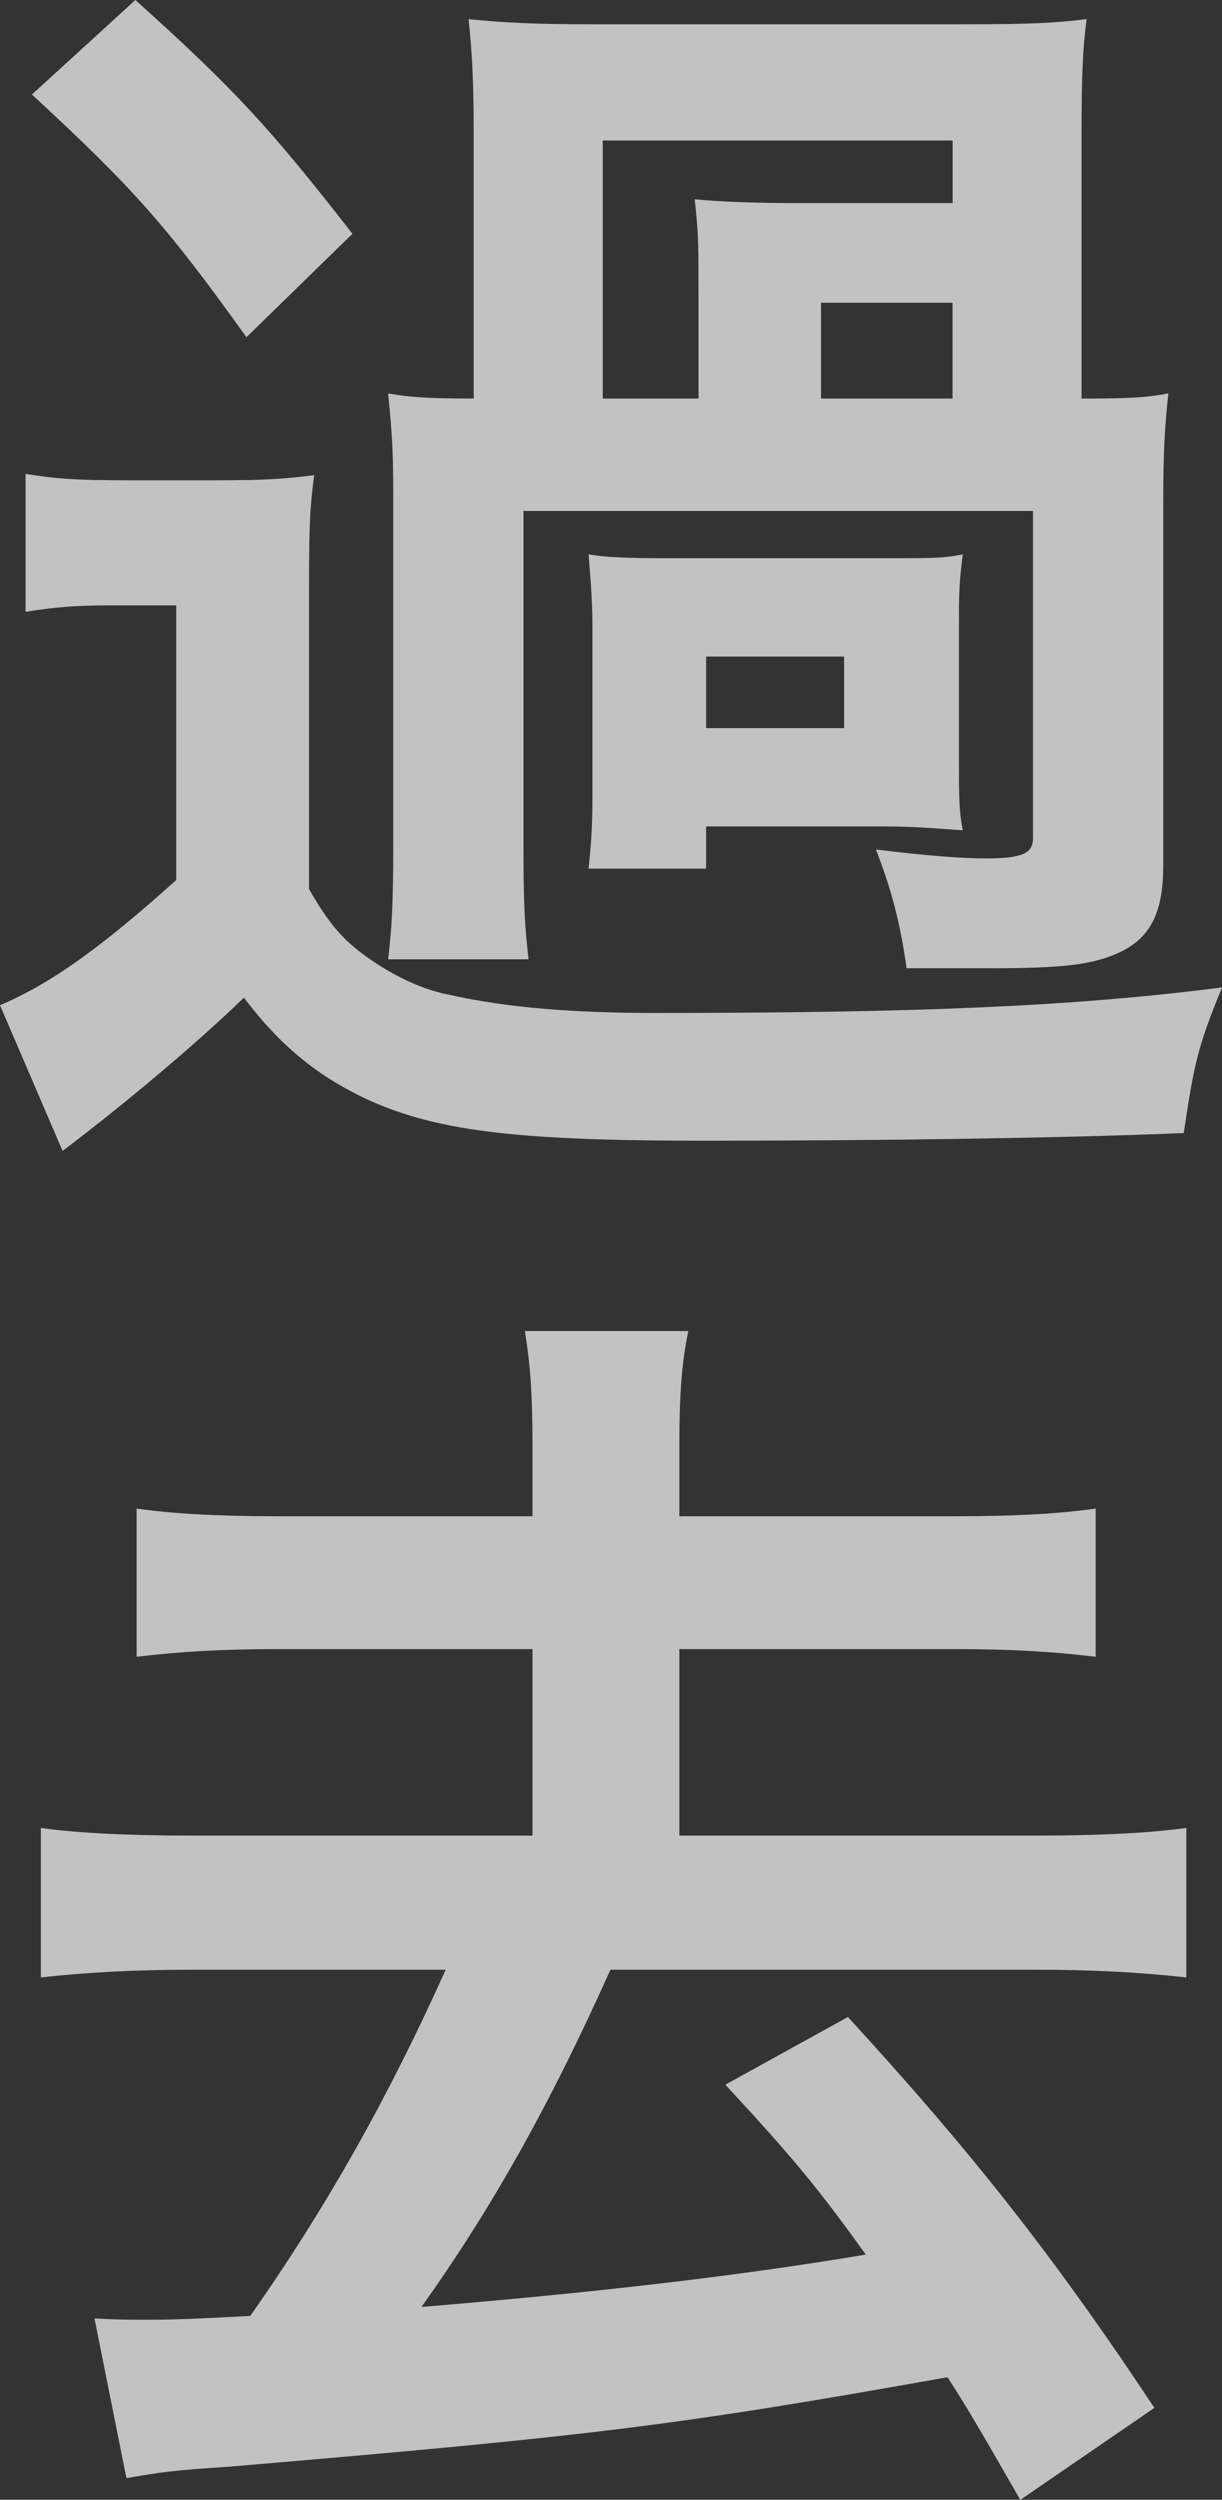
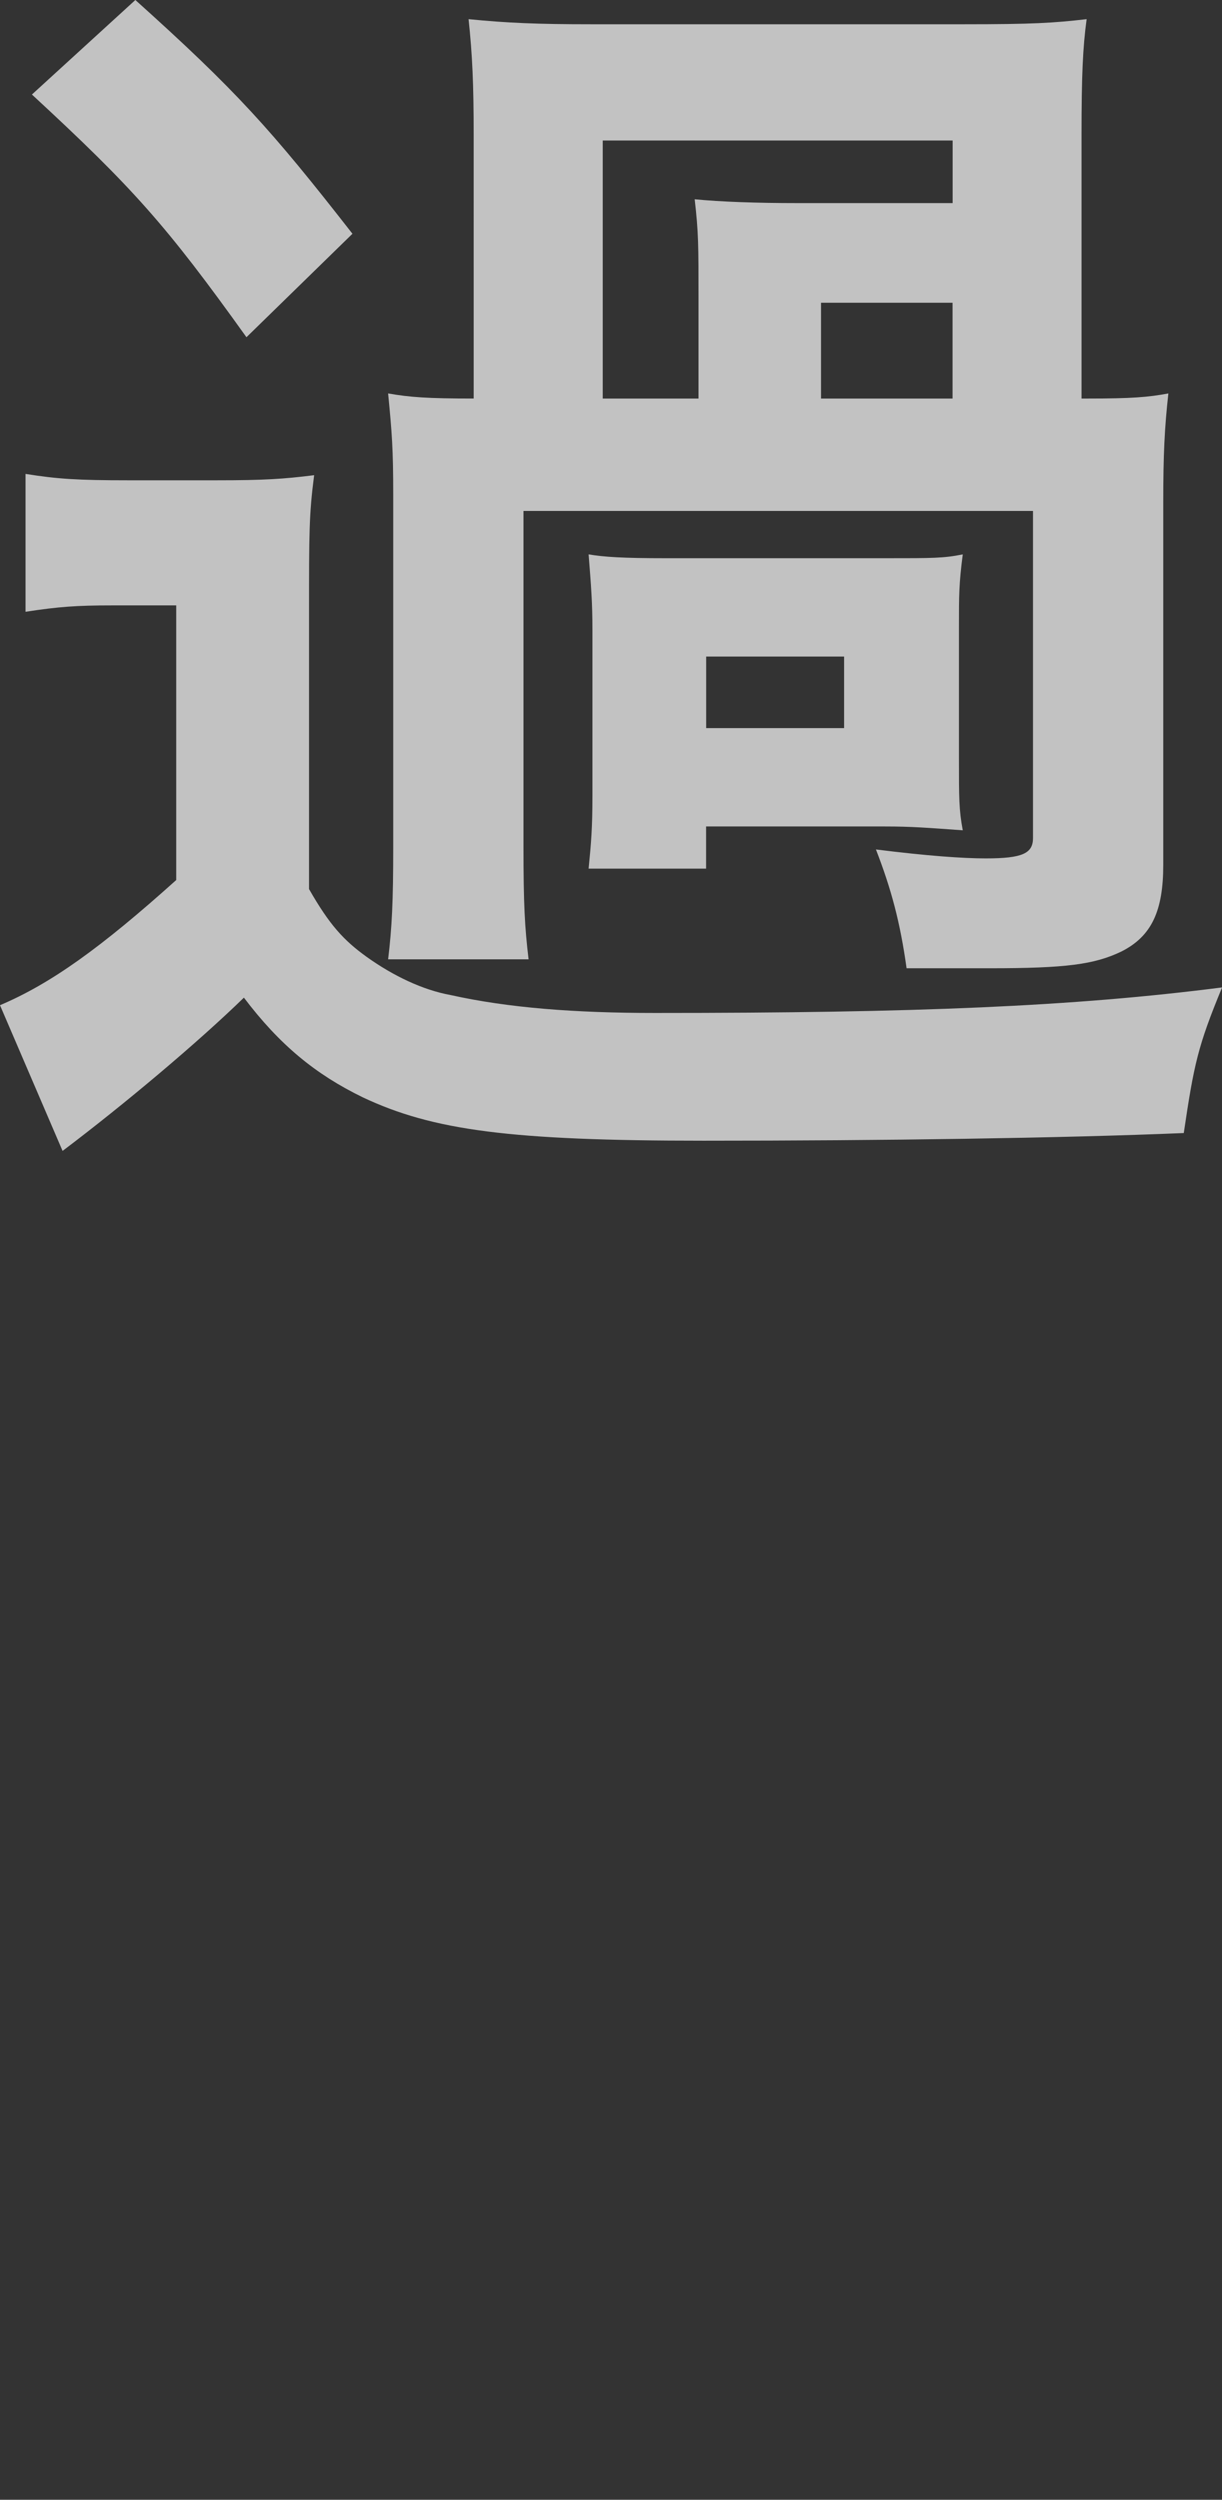
<svg xmlns="http://www.w3.org/2000/svg" version="1.1" viewBox="0 0 143.54 293.54">
  <rect x="0" y="0" width="143.54" height="293.54" fill="#333333" stroke="none" />
  <defs>
    <style>
      .cls-1 {
        fill: #fff;
      }

      .cls-2 {
        opacity: .7;
      }
    </style>
  </defs>
  <g>
    <g id="Layer_1">
      <g class="cls-2">
        <g>
          <path class="cls-1" d="M3,55.65c3.75.6,6.15.75,12,.75h10.5c5.55,0,7.8-.15,11.4-.6-.6,4.65-.6,6.75-.6,16.2v32.4c2.4,4.2,4.05,6,6.75,7.95,3.15,2.25,6.6,3.9,9.9,4.5,6.75,1.5,14.55,2.1,24,2.1,30.75,0,49.05-.75,66.6-3-2.85,6.9-3.3,9-4.5,17.1-14.25.6-35.55.9-56.4.9-22.65,0-31.8-1.2-40.05-5.1-5.55-2.7-9.75-6.15-13.95-11.7-5.4,5.25-13.95,12.45-21.3,18L0,118.04c6-2.55,11.85-6.75,20.7-14.7v-32.25h-7.5c-4.2,0-6.3.15-10.2.75v-16.2ZM15.9,0c11.85,10.65,15.9,15.15,25.5,27.45l-12.45,12.15C19.5,26.4,15.6,22.05,3.75,11.1L15.9,0ZM127.79,46.8c5.1,0,7.05-.15,9.45-.6-.45,4.05-.6,7.2-.6,12.75v42.6c0,5.4-1.35,8.4-4.95,10.2-3.15,1.5-6.45,1.95-15.45,1.95h-9.75c-.75-5.4-1.8-9.3-3.6-13.95,6,.75,10.2,1.05,12.9,1.05,4.35,0,5.55-.6,5.55-2.4v-38.4h-59.85v39.45c0,6.75.15,9.45.6,13.2h-16.5c.45-3.75.6-6.75.6-13.2v-41.25c0-5.55-.15-7.35-.6-12,2.55.45,4.65.6,10.05.6V15.9c0-6-.15-9.45-.6-13.65,4.5.45,8.1.6,14.4.6h43.8c8.1,0,10.5-.15,14.4-.6-.45,3.3-.6,6.6-.6,13.65v30.9h.75ZM112.64,88.95c0,4.8,0,6.15.45,8.55-4.2-.3-6-.45-9.15-.45h-21v4.95h-13.8c.3-3,.45-4.8.45-8.55v-19.5c0-3.15-.15-5.1-.45-8.85,1.8.3,3.9.45,9.15.45h25.65c5.7,0,6.9,0,9.15-.45-.45,3.45-.45,4.8-.45,8.55v15.3ZM82.05,34.95c0-6.15,0-7.65-.45-11.55,3,.3,7.35.45,12,.45h18.3v-7.35h-41.1v30.3h11.25v-11.85ZM82.95,85.5h16.2v-8.4h-16.2v8.4ZM111.89,46.8v-11.25h-15.45v11.25h15.45Z" />
-           <path class="cls-1" d="M62.55,169.65c0-6.15-.3-9.75-.9-13.35h19.2c-.75,3.6-1.05,7.35-1.05,13.35v8.4h32.25c7.5,0,12.3-.3,16.65-.9v17.4c-5.1-.6-9.6-.9-16.65-.9h-32.25v21.9h41.85c7.5,0,13.35-.3,17.7-.9v17.55c-5.55-.6-10.95-.9-17.7-.9h-49.95c-7.05,15.75-13.95,28.05-22.2,39.6,19.95-1.65,37.05-3.6,52.2-6.15-5.7-7.95-8.85-11.7-16.5-19.95l14.4-7.95c14.7,16.05,24.15,28.05,36,45.9l-15.75,10.8c-4.5-7.8-5.85-10.2-8.55-14.4-31.95,5.7-41.85,6.9-84.3,10.5-6.75.45-7.8.6-12.15,1.35l-3.75-18.75c2.7.15,3.9.15,5.85.15,2.55,0,4.2,0,12.45-.45,9.15-13.05,16.35-25.95,22.95-40.65h-29.7c-6.9,0-12.3.3-17.85.9v-17.55c4.2.6,10.2.9,17.85.9h39.9v-21.9h-29.85c-6.9,0-11.55.3-16.65.9v-17.4c4.35.6,9.3.9,16.65.9h29.85v-8.4Z" />
        </g>
      </g>
    </g>
  </g>
</svg>